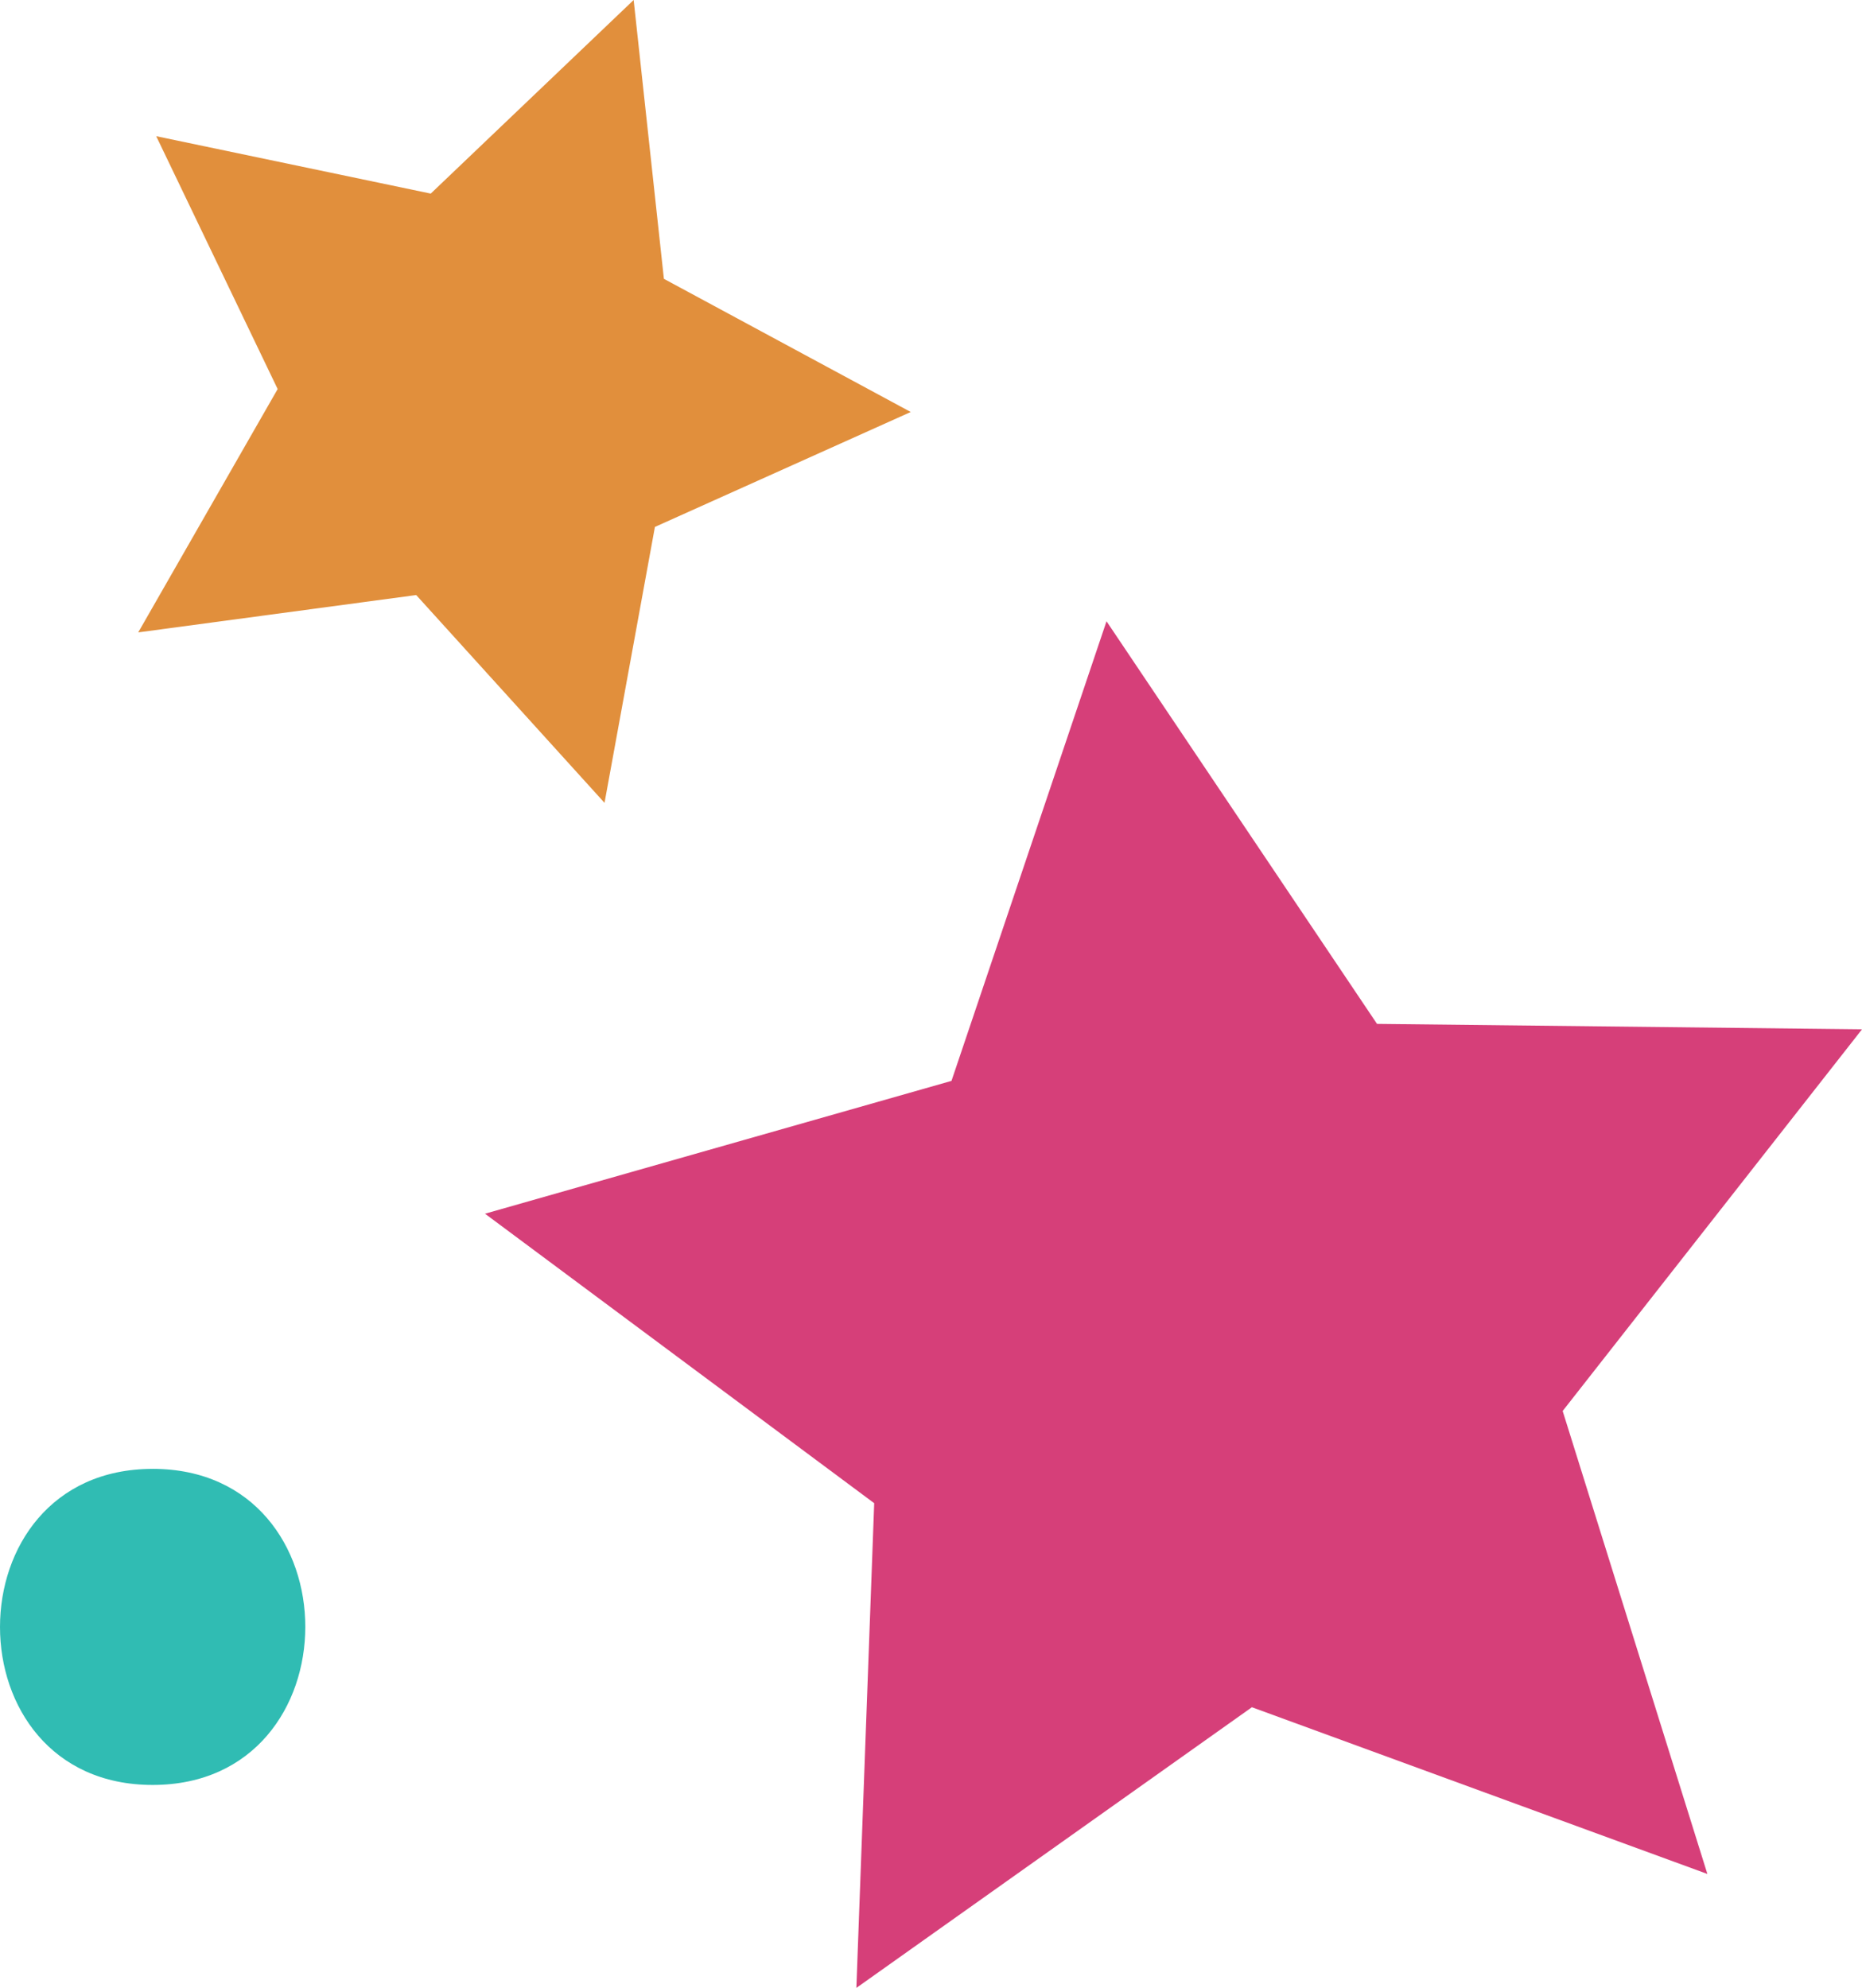
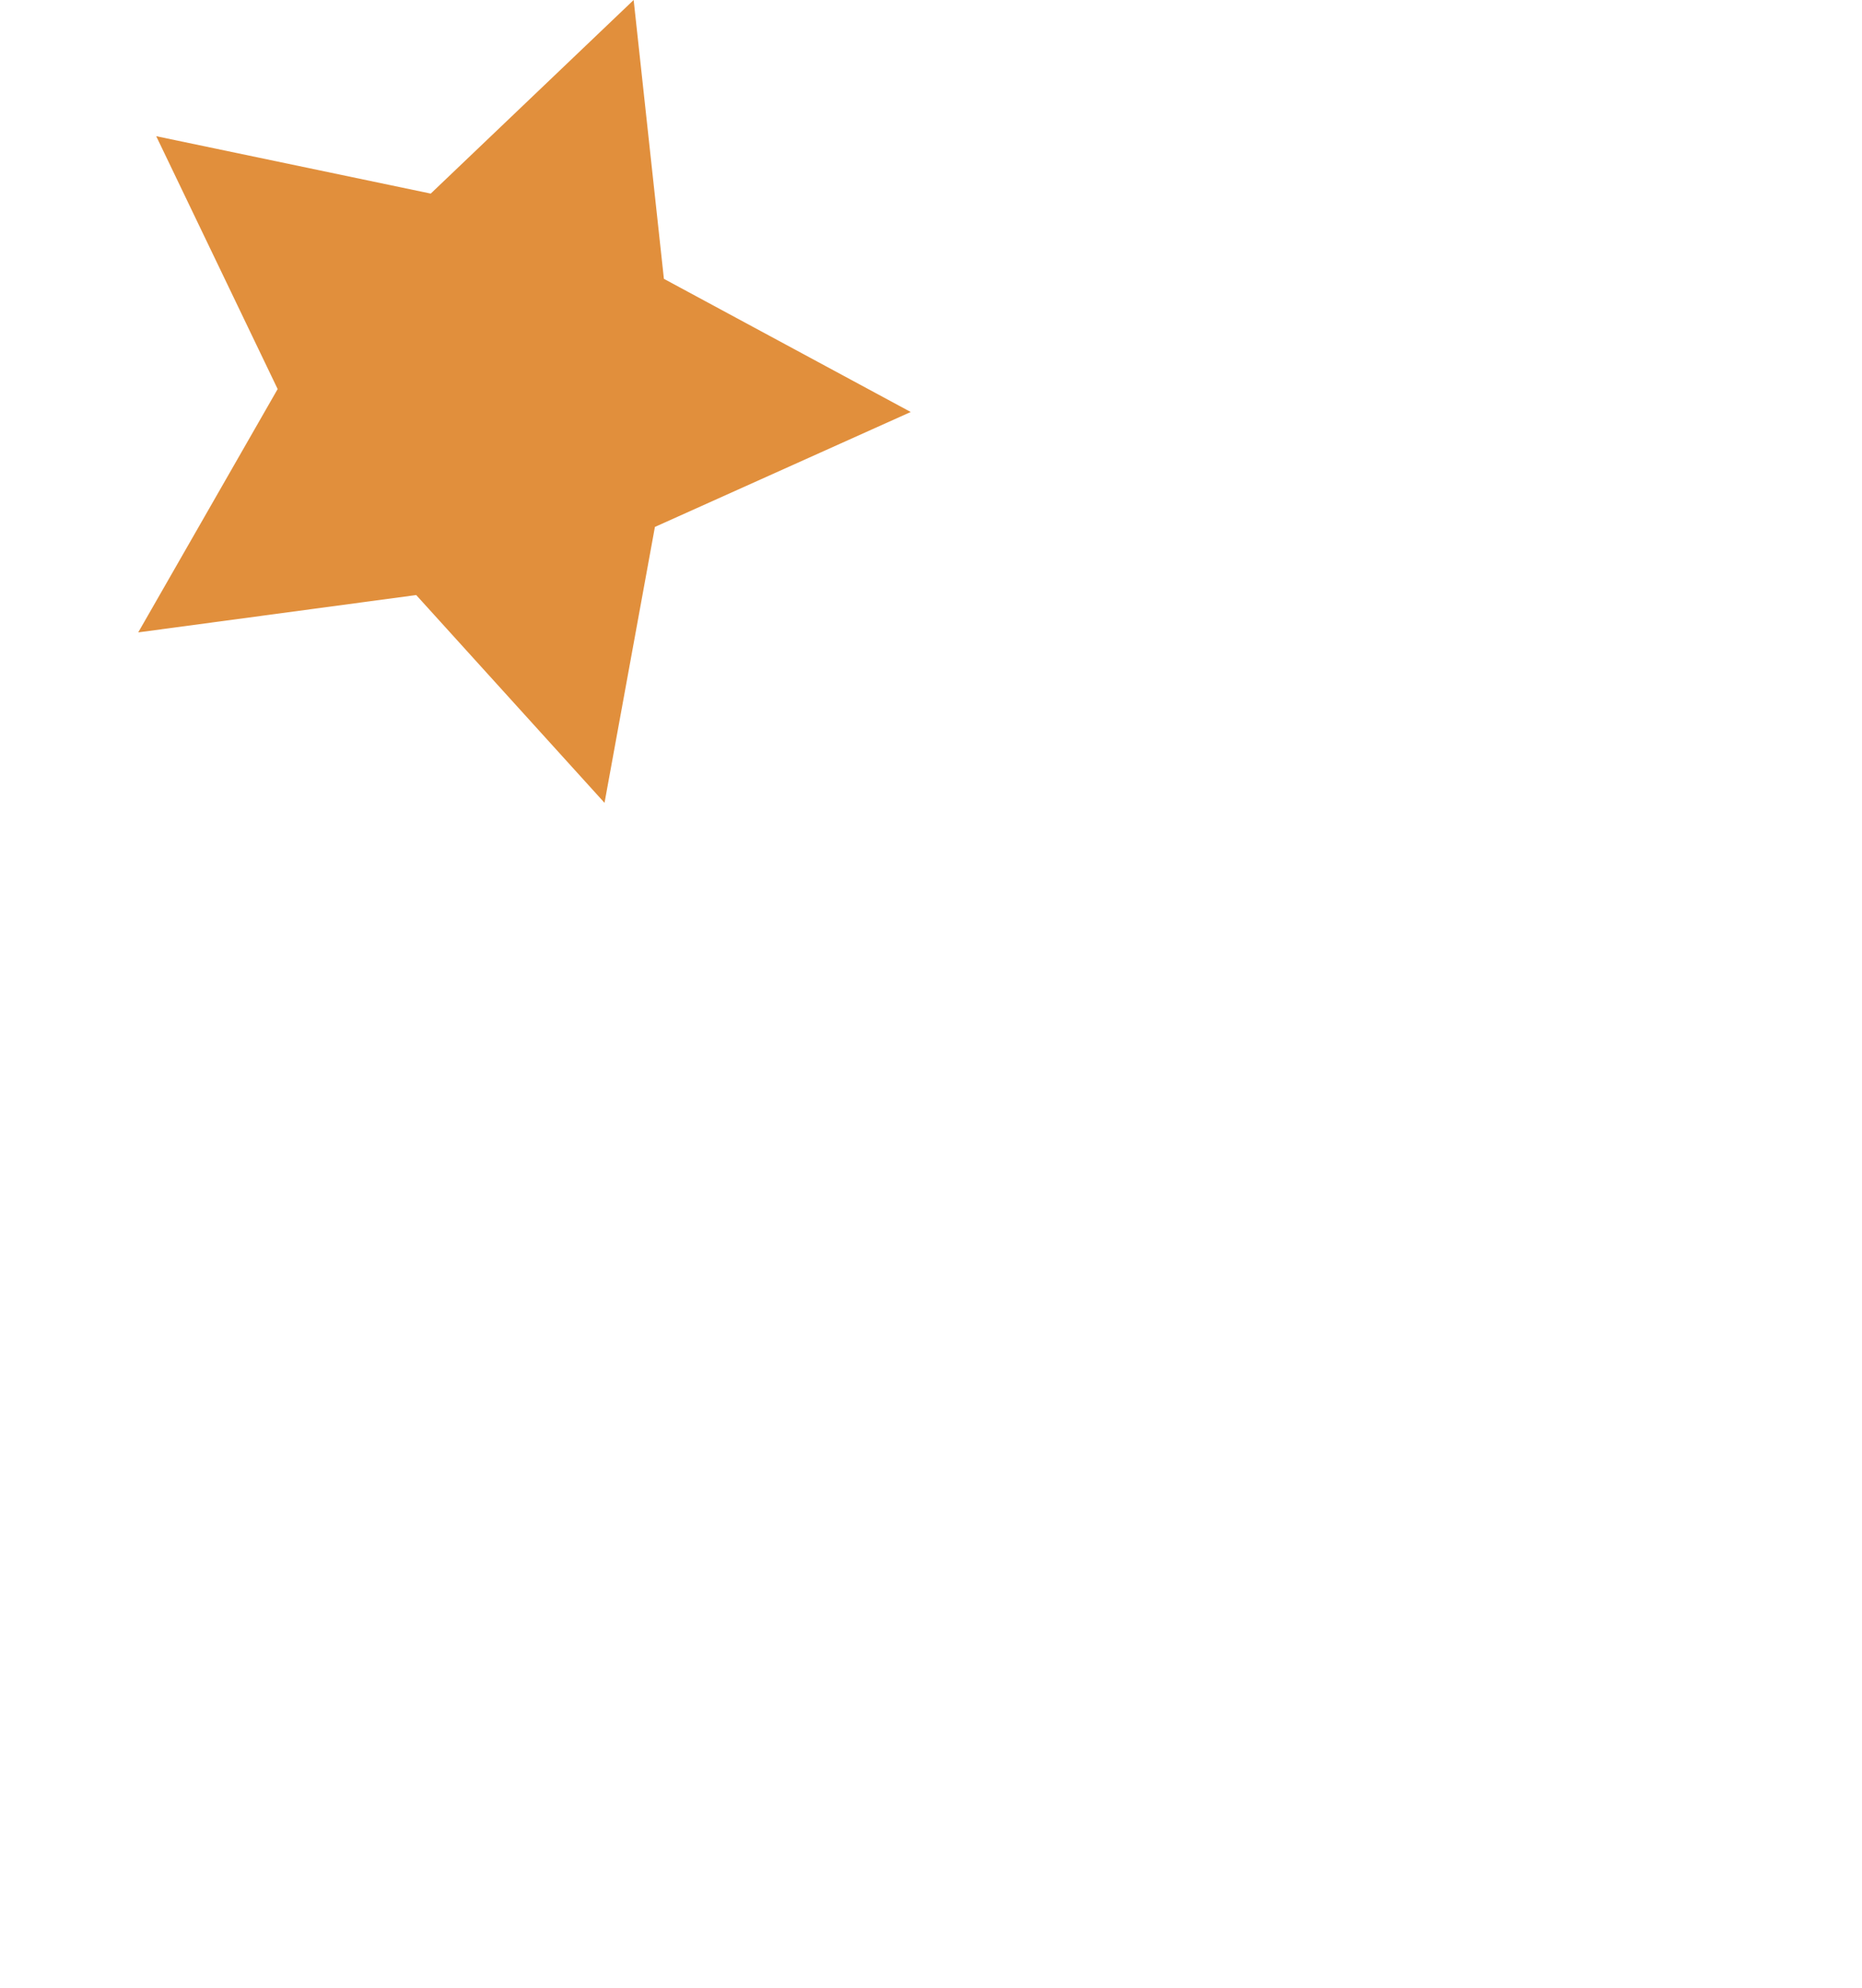
<svg xmlns="http://www.w3.org/2000/svg" data-bbox="0 0 88.462 94.437" viewBox="0 0 88.461 94.437" data-type="color">
  <g>
-     <path fill="#d63f79" d="m40.685 94.437.847-23.027-18.49-13.752 22.162-6.31 7.365-21.834L65.42 48.64l23.042.258L74.24 67.03l6.875 21.993-21.639-7.92-18.792 13.334z" data-color="1" />
-     <path d="M7.252 69.78c-9.661 0-9.677 15.015 0 15.015 9.662 0 9.678-15.016 0-15.016Z" fill="#30bcb3" data-color="2" />
    <path fill="#e18f3c" d="m28.721 38.14-8.948-9.872-13.206 1.774 6.624-11.56L7.422 6.47l13.042 2.727L30.104 0l1.437 13.246 11.727 6.326-12.154 5.46L28.72 38.14z" data-color="3" />
  </g>
</svg>